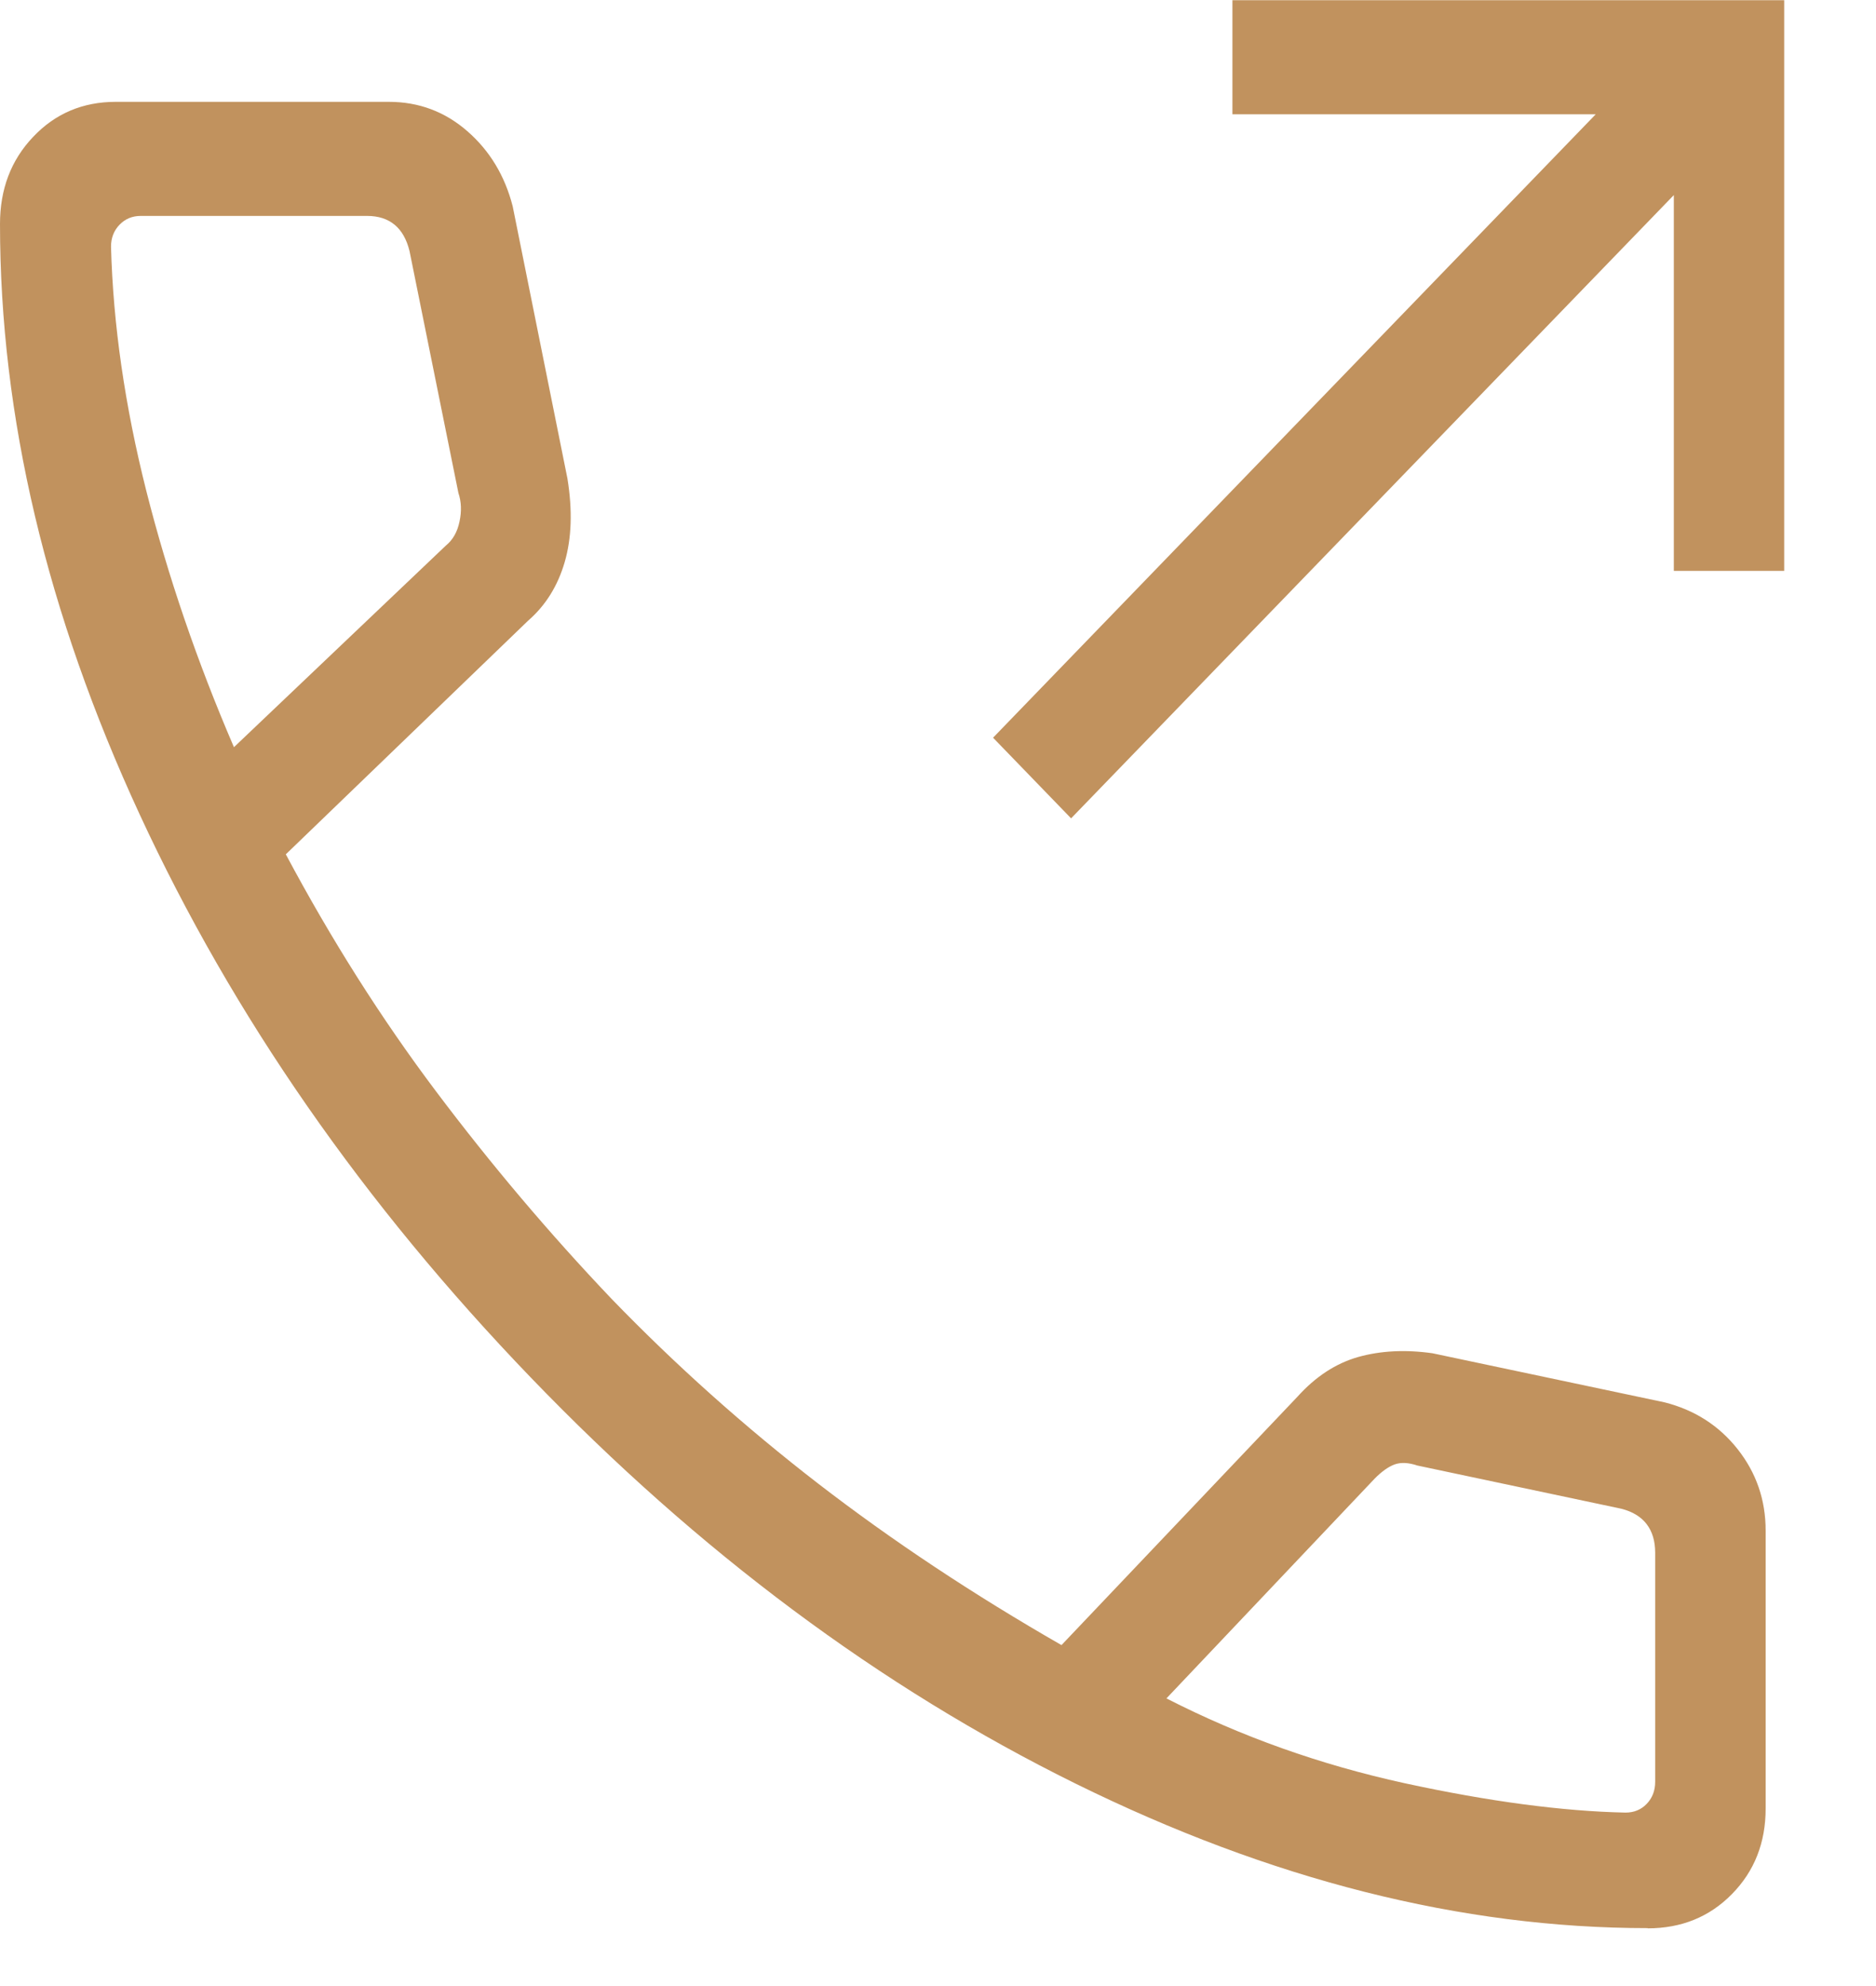
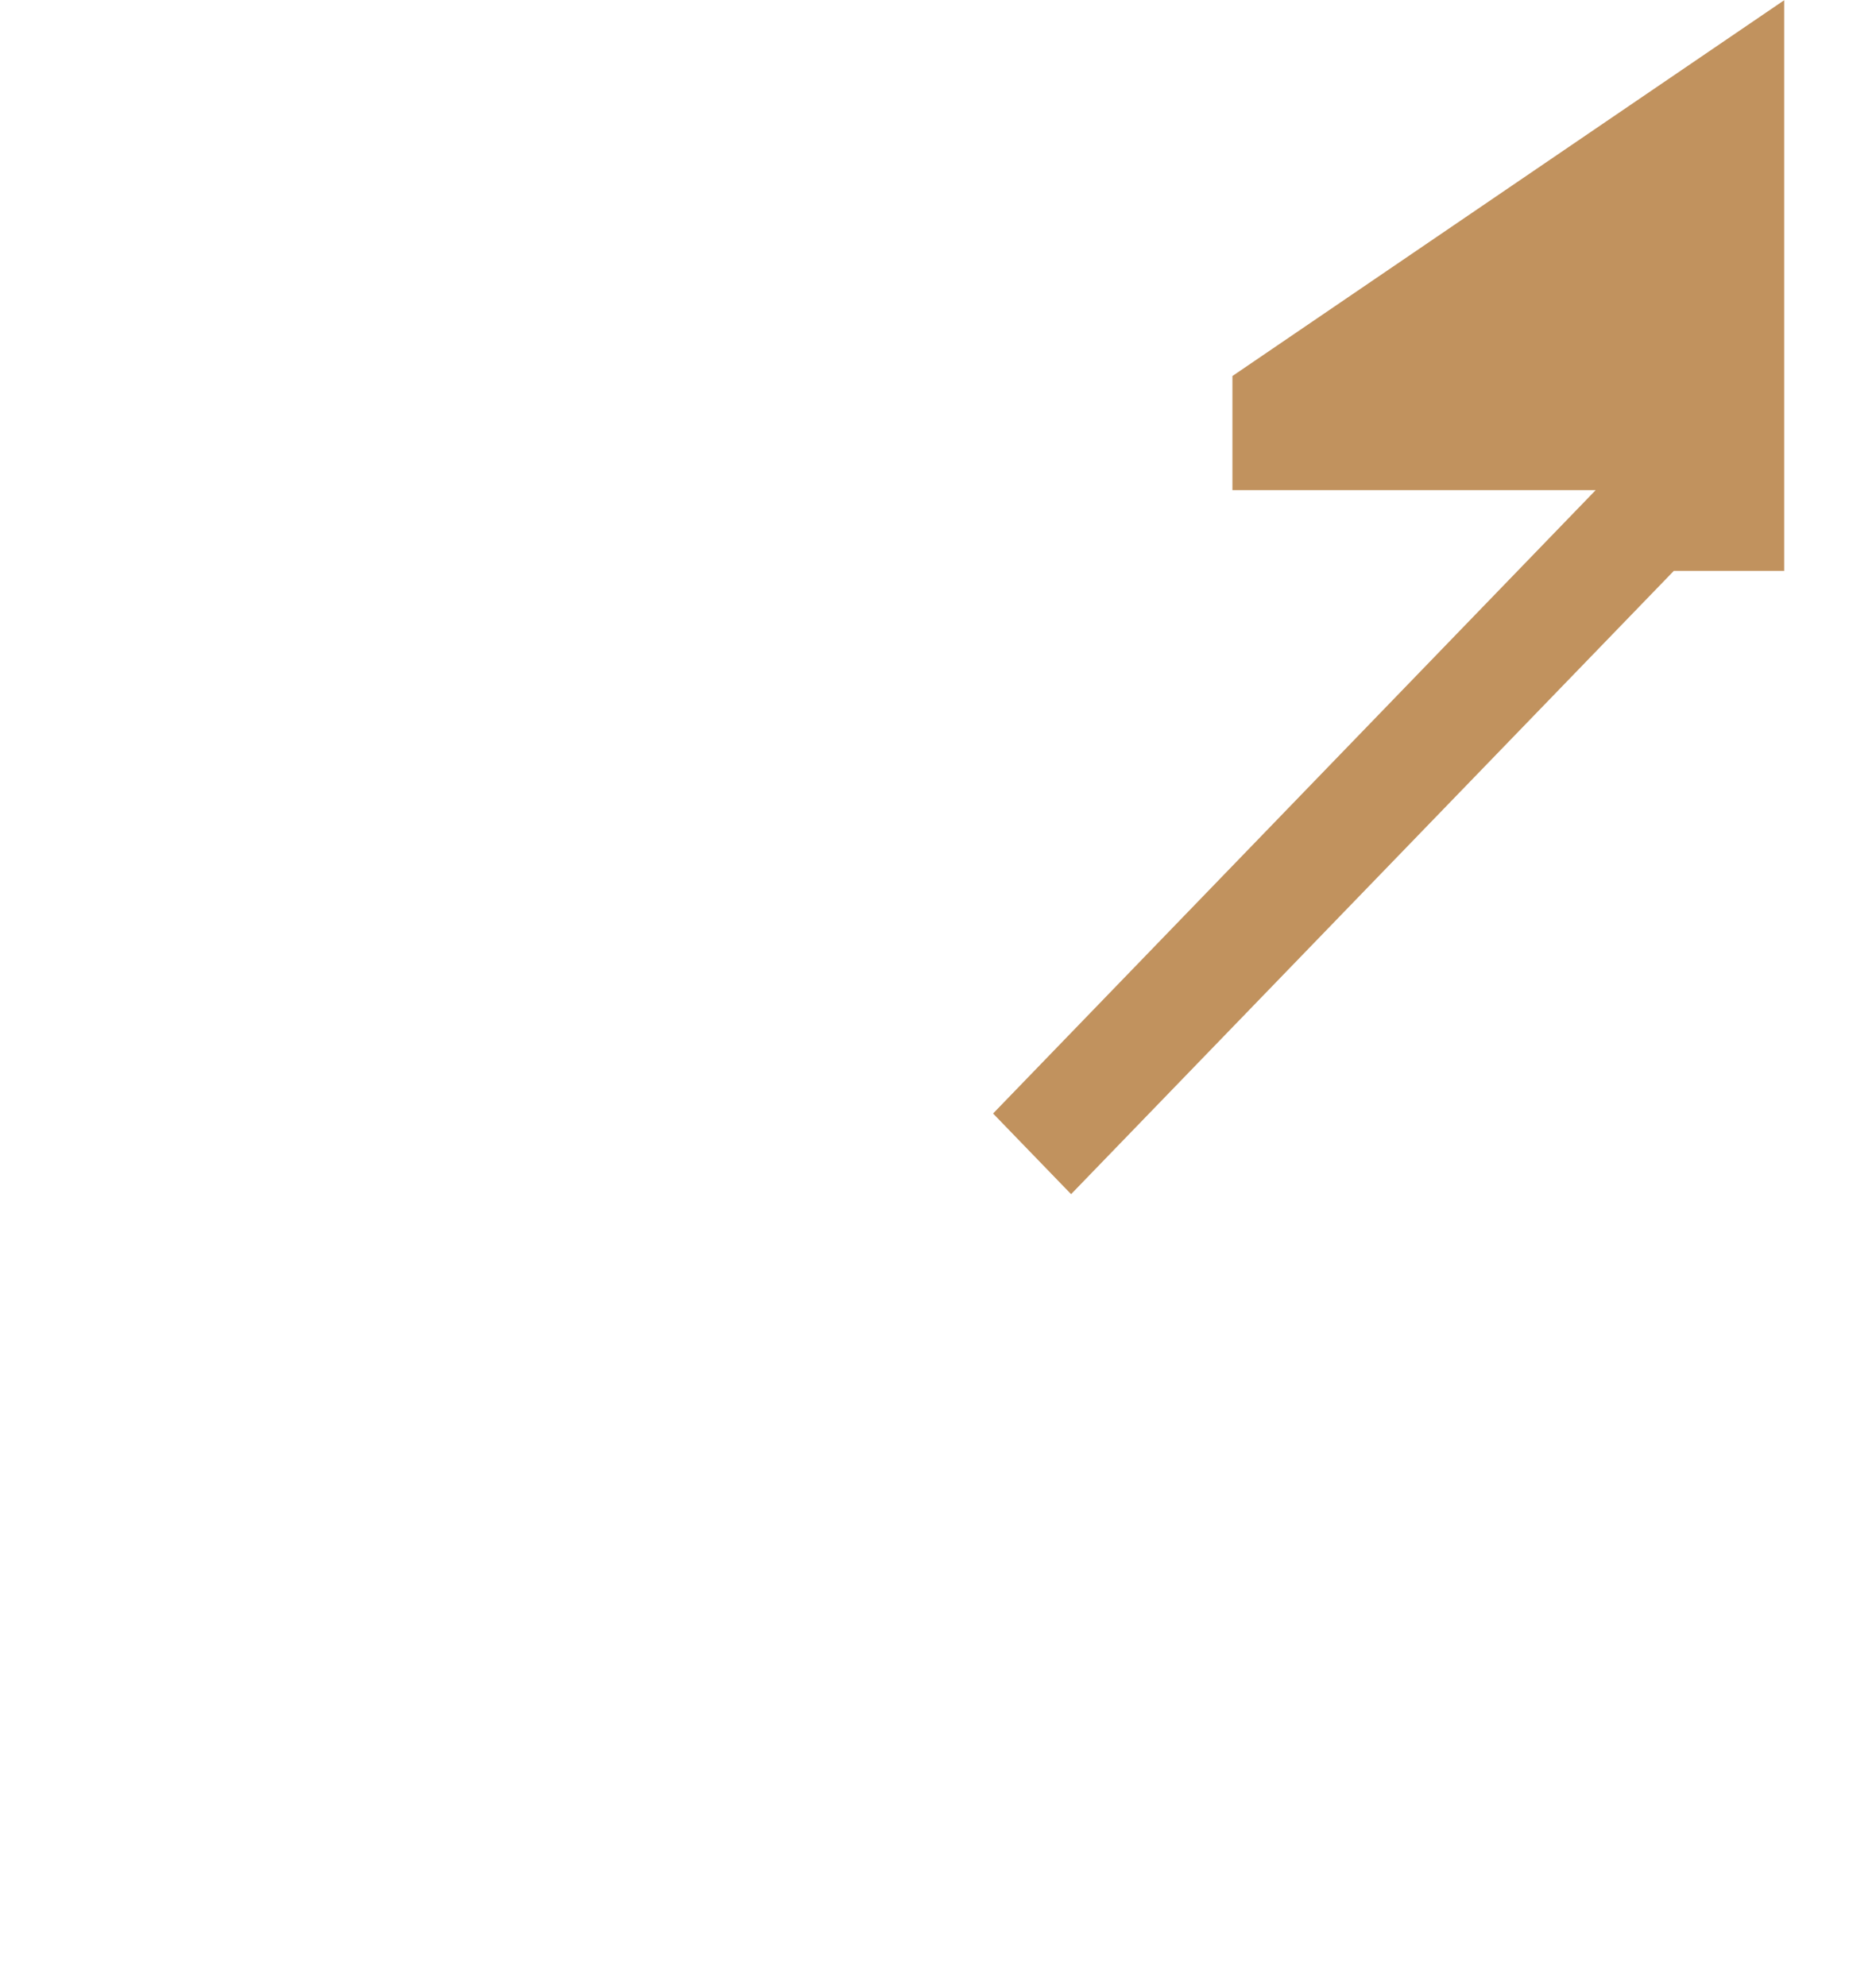
<svg xmlns="http://www.w3.org/2000/svg" fill="none" height="18" viewBox="0 0 17 18" width="17">
  <g fill="#c1925e">
-     <path d="m14.931 17.475c-1.687 0-3.415-.437-5.185-1.31-1.771-.874-3.415-2.1-4.934-3.678-1.52-1.579-2.702-3.28-3.546-5.105s-1.266-3.609-1.266-5.352c0-.316.1-.579.3-.789.2-.212.45-.318.75-.318h2.473c.272 0 .509.089.712.266s.34.404.411.681l.496 2.467c.047.29.038.542-.025.758-.063.216-.173.393-.332.531l-2.195 2.117c.411.771.864 1.487 1.361 2.148.497.661 1.027 1.288 1.59 1.88.58.6 1.205 1.159 1.874 1.676.669.516 1.404 1.004 2.204 1.463l2.139-2.252c.163-.181.346-.301.549-.359.203-.057.428-.069.674-.034l2.104.445c.271.069.492.21.661.424.169.214.254.46.254.738v2.519c0 .31-.102.569-.306.776-.203.207-.458.31-.763.31zm-12.811-10.703 1.92-1.827c.064-.052.105-.125.124-.218.02-.093.017-.179-.01-.259l-.443-2.193c-.026-.106-.071-.185-.135-.238-.064-.053-.147-.08-.249-.08h-2.052c-.077 0-.141.027-.192.08-.051.053-.077.119-.077.199.019.707.126 1.445.32 2.214.195.77.459 1.544.794 2.322zm8.45 8.621c.676.346 1.396.602 2.16.769.765.166 1.432.254 2 .266.077 0 .141-.026.192-.079.051-.053.077-.12.077-.2v-2.076c0-.106-.026-.192-.077-.259-.051-.067-.128-.114-.23-.14l-1.85-.392c-.077-.026-.145-.03-.203-.01-.057.021-.118.064-.182.129z" />
-     <path d="m16.168.002v5.172h-1v-3.406l-5.462 5.649-.707-.731 5.461-5.65h-3.292v-1.034z" />
+     <path d="m16.168.002v5.172h-1l-5.462 5.649-.707-.731 5.461-5.65h-3.292v-1.034z" />
  </g>
</svg>